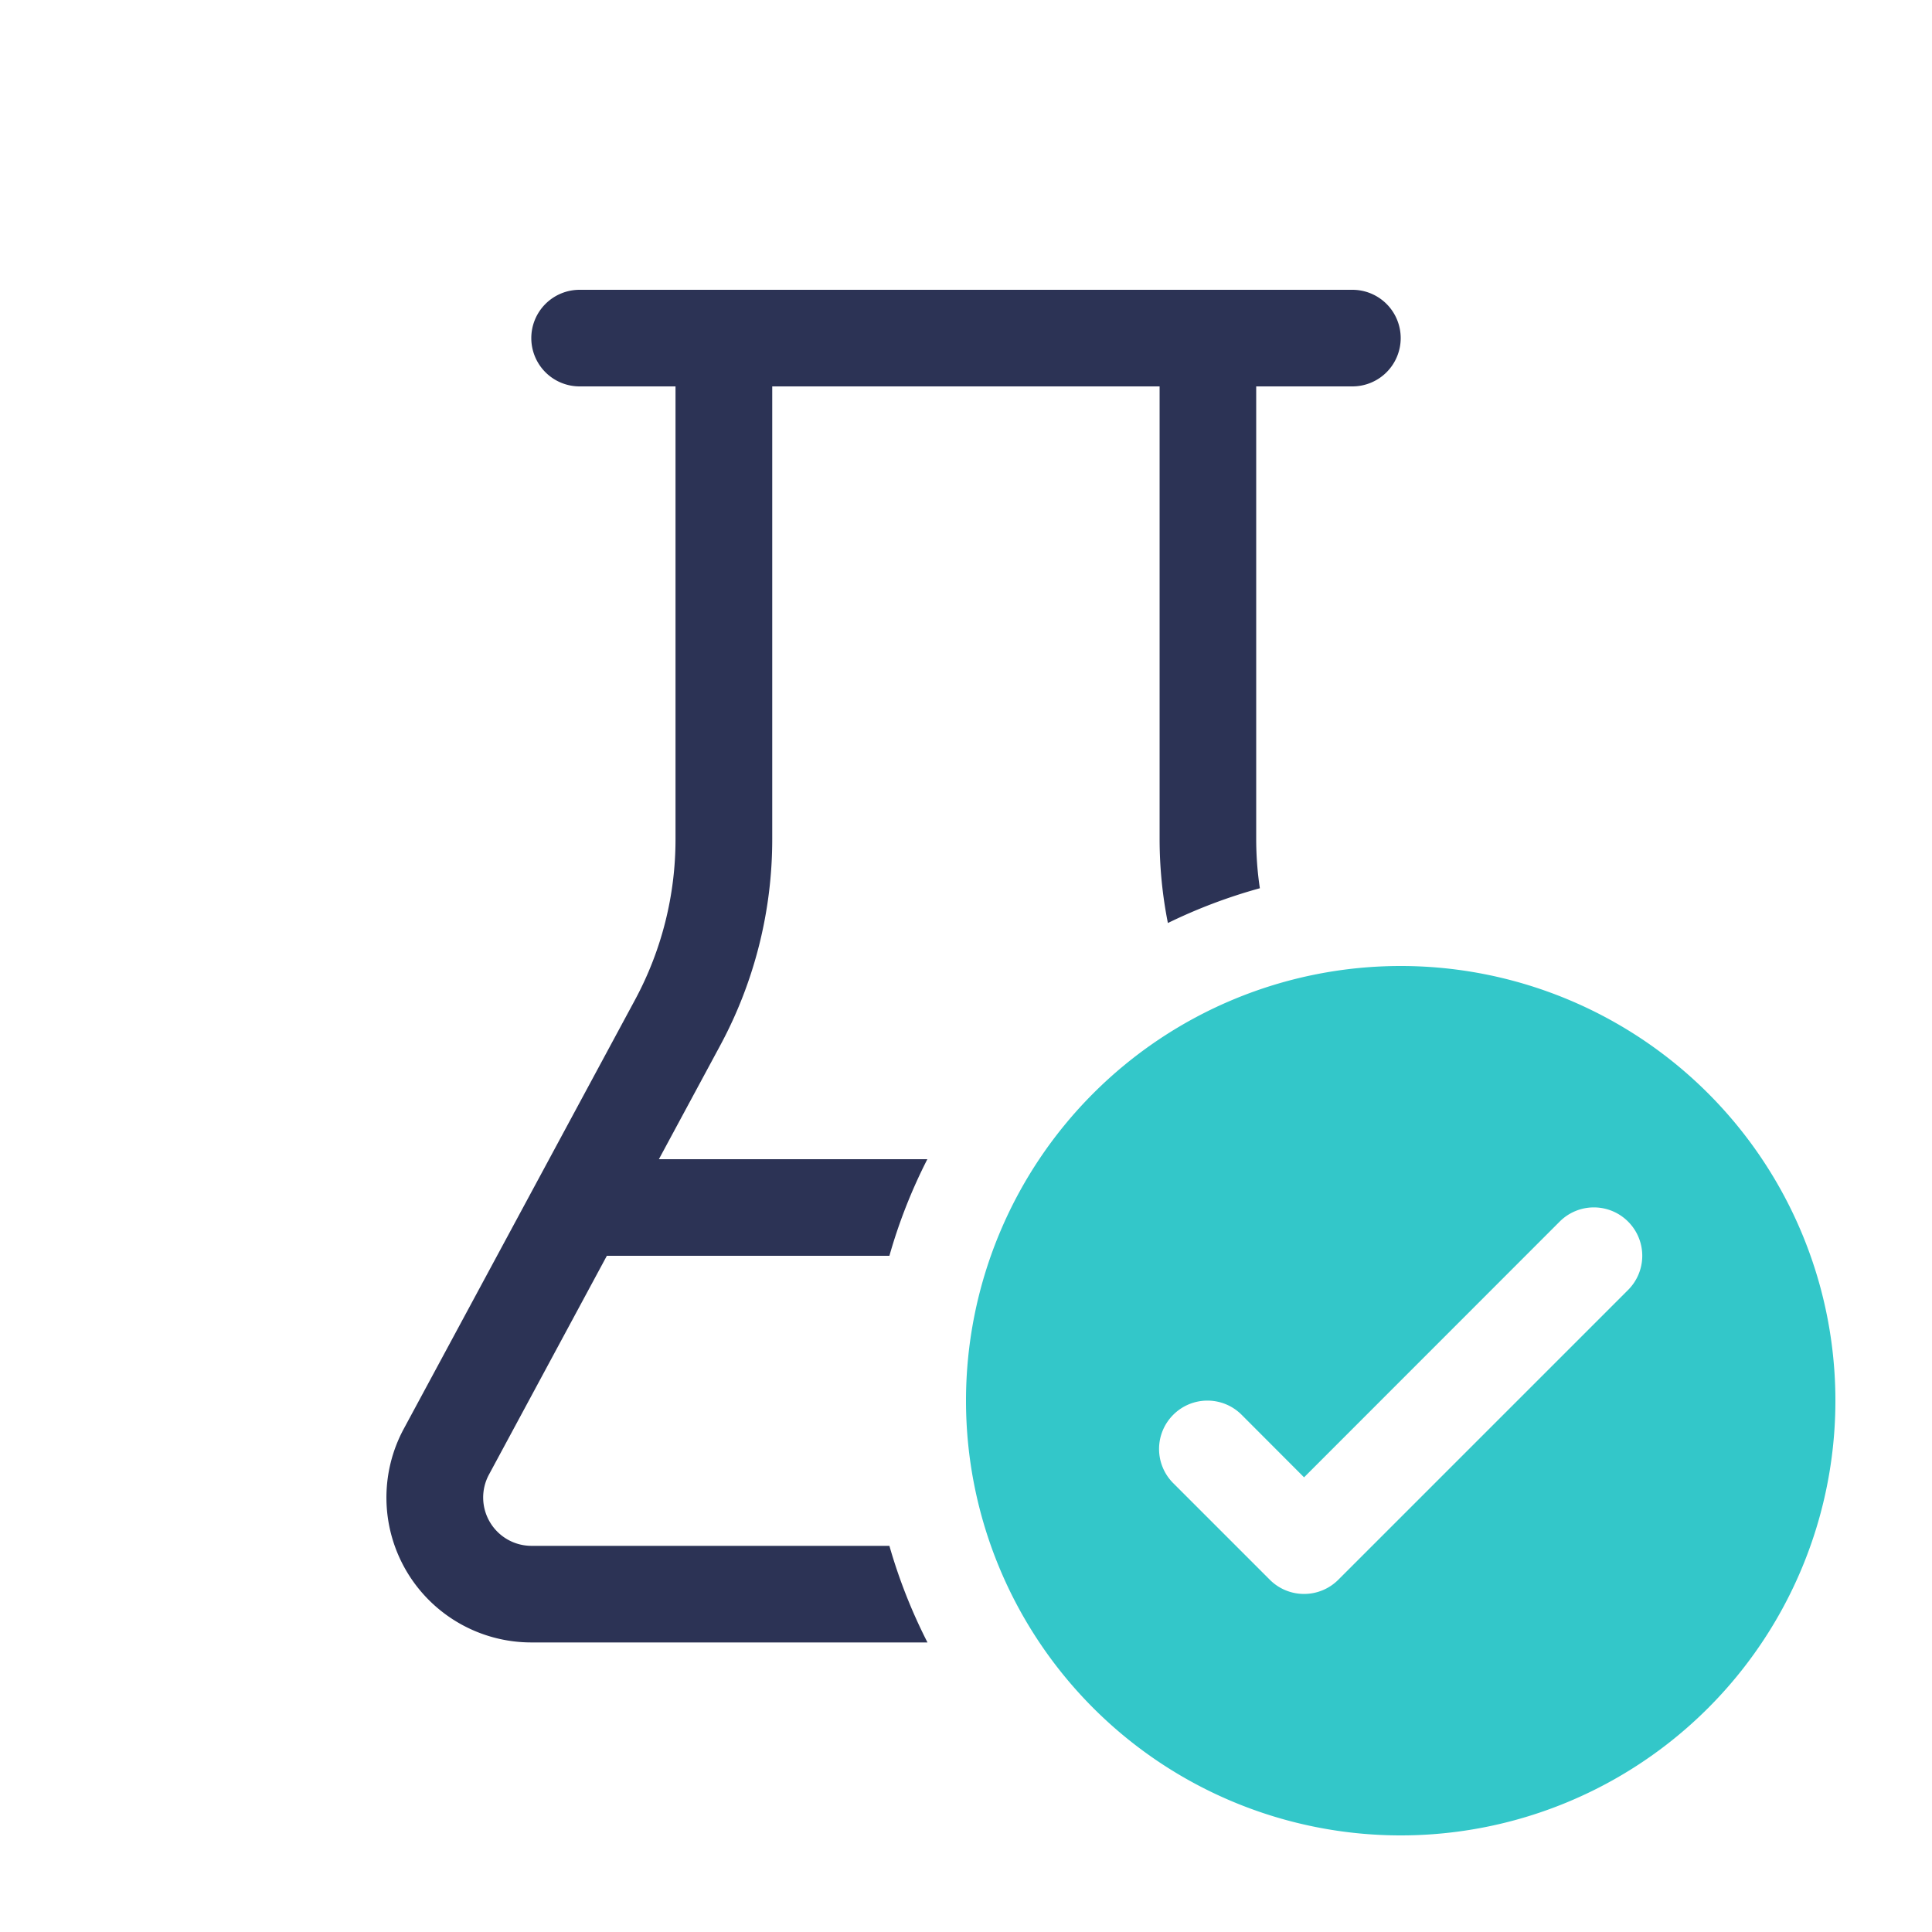
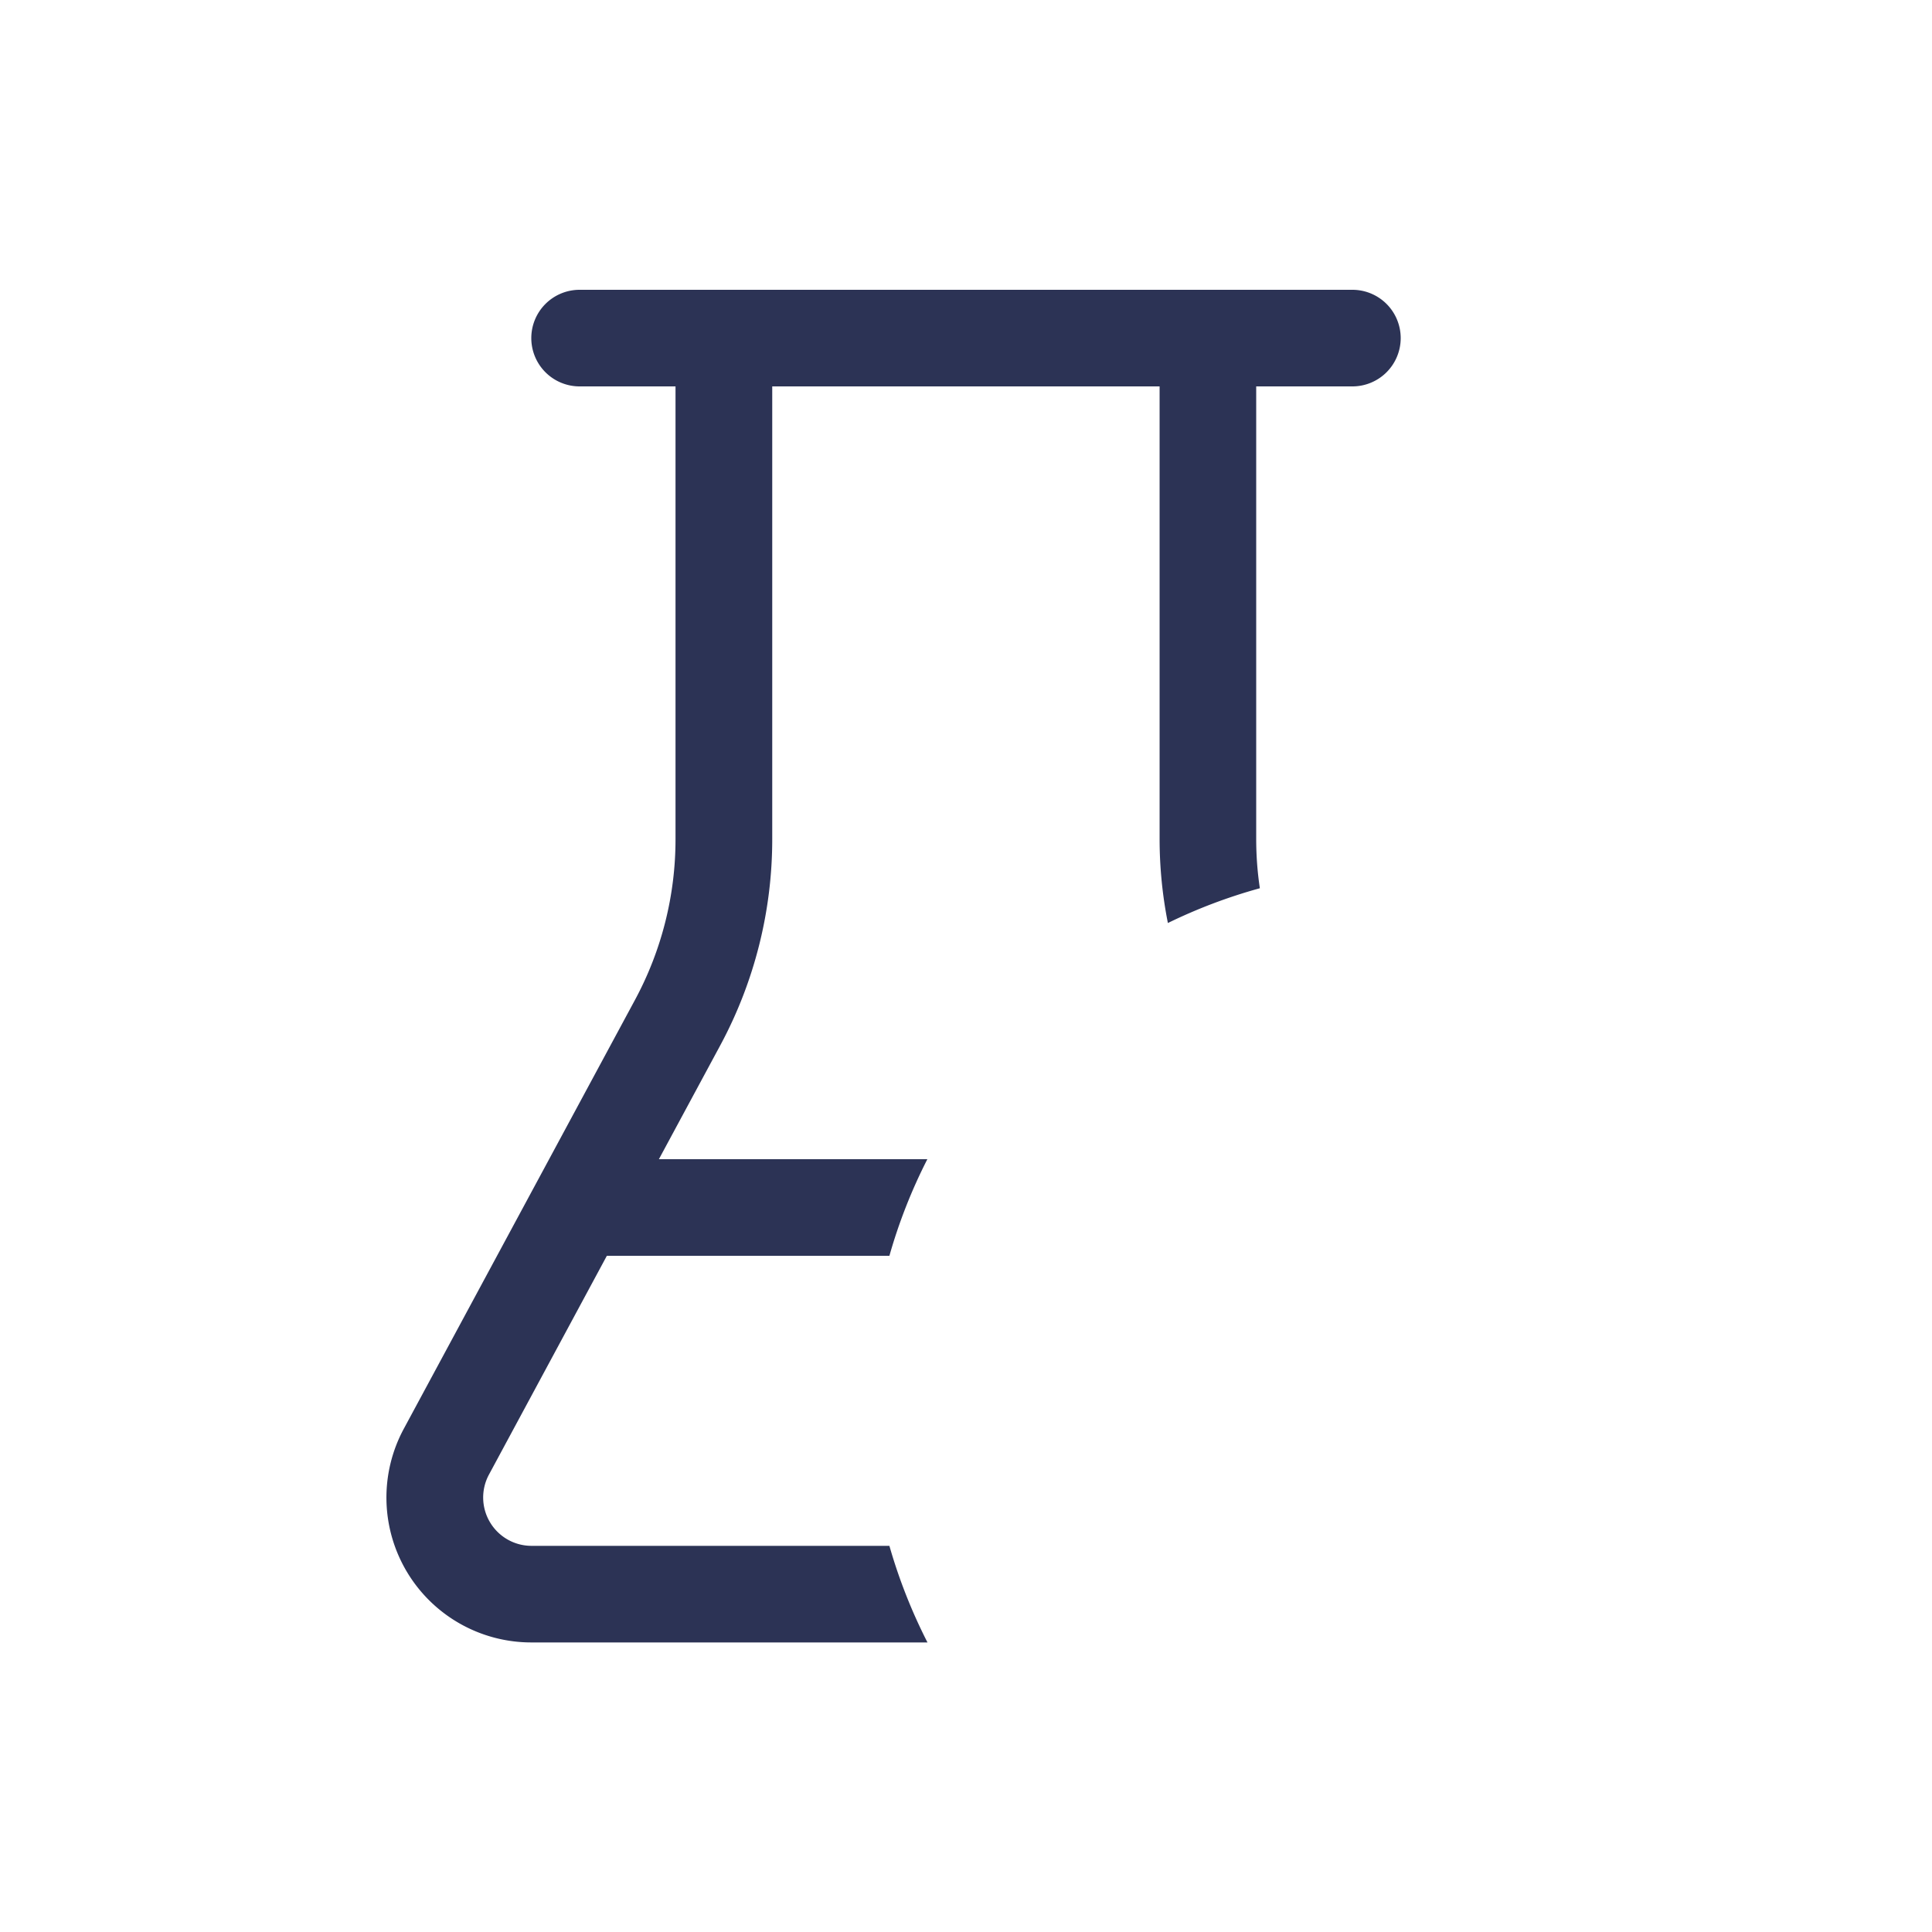
<svg xmlns="http://www.w3.org/2000/svg" width="48" height="48" fill="none">
  <path d="M33.6 7.2a1.2 1.2 0 0 1 1.2 1.2 1.2 1.2 0 0 1-1.2 1.2h-2.39v11.242c0 .413.03.822.091 1.226a13.19 13.19 0 0 0-2.285.864c-.137-.688-.206-1.389-.206-2.09V9.6h-9.624v11.249a10.8 10.8 0 0 1-1.291 5.122L16.37 28.8h6.67c-.392.767-.708 1.571-.943 2.4h-7.02l-2.928 5.434a1.2 1.2 0 0 0 .025 1.186 1.2 1.2 0 0 0 1.031.586h8.892a13.32 13.32 0 0 0 .946 2.4H13.2a3.6 3.6 0 0 1-3.091-1.755 3.6 3.6 0 0 1-.077-3.553l5.748-10.663a8.4 8.4 0 0 0 1.003-3.984V9.6H14.4a1.2 1.2 0 0 1-1.2-1.2 1.2 1.2 0 0 1 1.2-1.2h19.2z" fill="#2c3355" />
-   <path fill-rule="evenodd" d="M45.6 34.8a10.8 10.8 0 0 1-10.8 10.8A10.8 10.8 0 0 1 24 34.8 10.8 10.8 0 0 1 34.8 24a10.8 10.8 0 0 1 10.8 10.8zm-13.2 1.903l6.35-6.353a1.2 1.2 0 0 1 1.699 0 1.2 1.2 0 0 1 0 1.699l-7.2 7.2a1.2 1.2 0 0 1-.85.352 1.2 1.2 0 0 1-.85-.352l-2.4-2.4a1.2 1.2 0 0 1 0-1.699 1.2 1.2 0 0 1 1.699 0l1.55 1.553z" fill="#33c7c9" />
</svg>